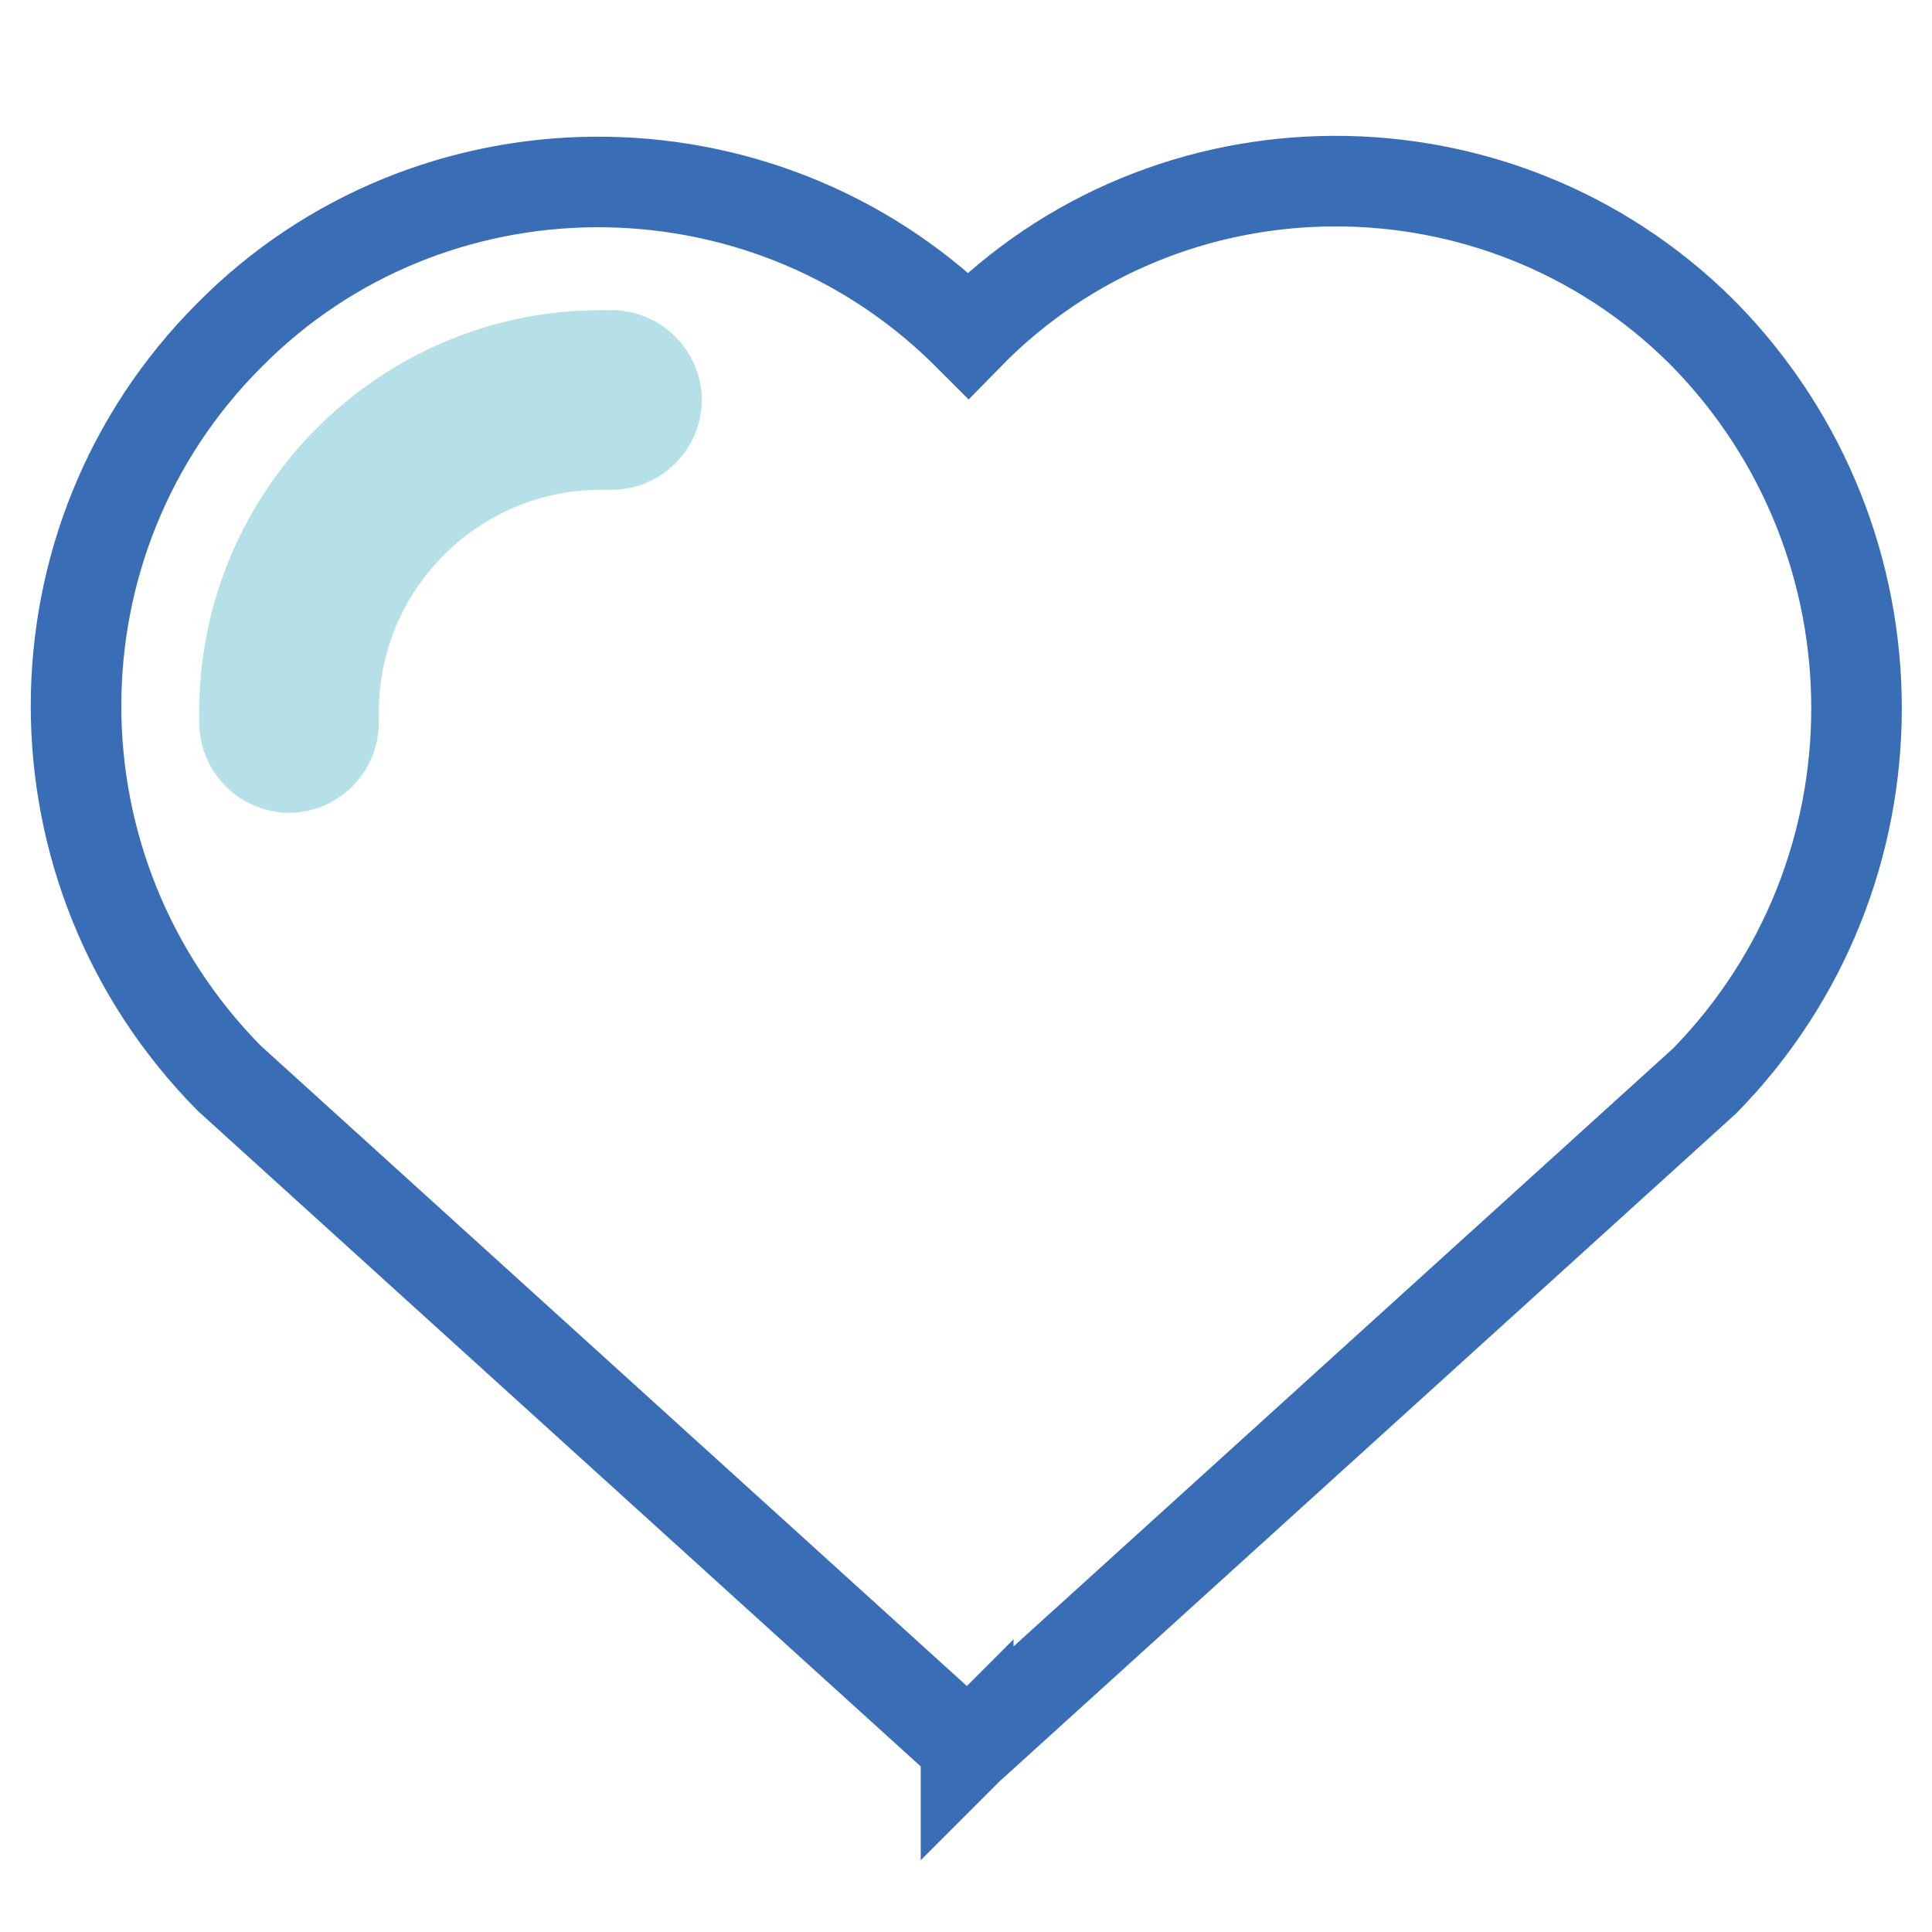
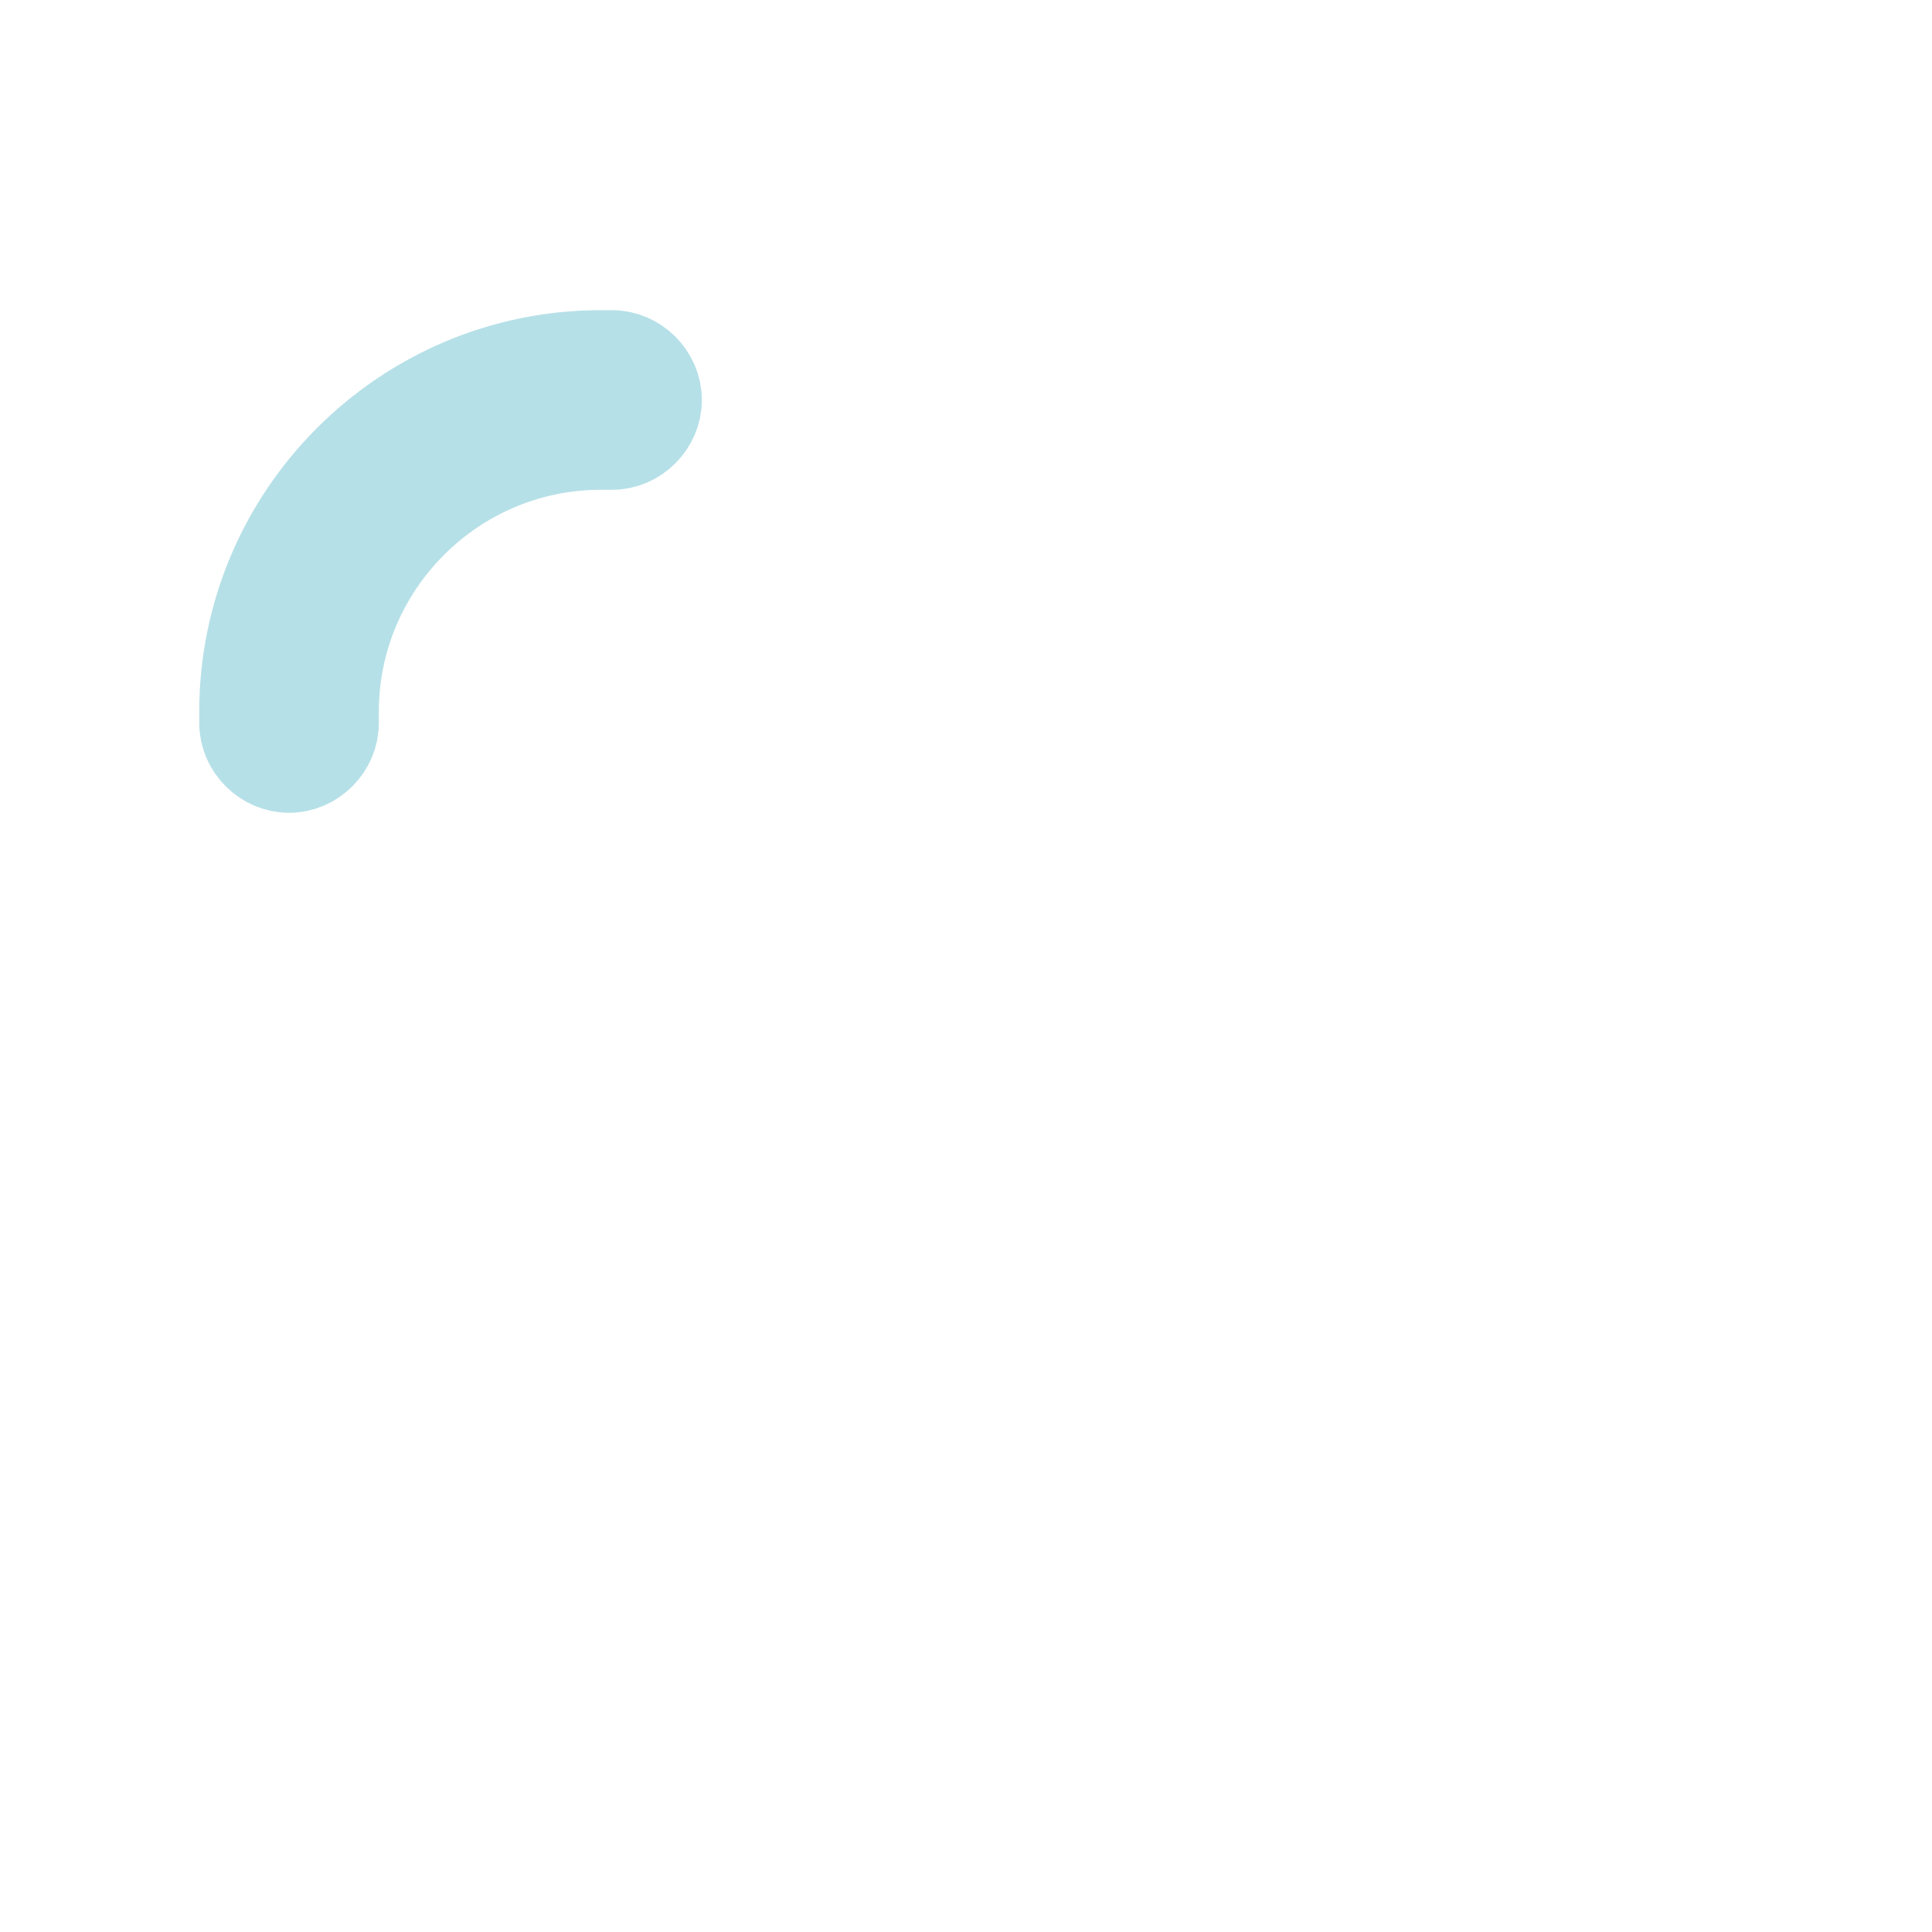
<svg xmlns="http://www.w3.org/2000/svg" version="1.1" x="0px" y="0px" viewBox="0 0 256 256" enable-background="new 0 0 256 256" xml:space="preserve">
  <g>
-     <path stroke-width="12" fill-opacity="0" stroke="#396eb6" d="M225.9,143.2l-97.6,88.5v0.3v-0.3L128,232v-0.6l-97.6-88.5c-27.1-27.4-27.1-71.4,0-98.5 c26.5-26.8,70.2-27.1,97.3-0.6l0.6,0.6c26.5-27.1,70.2-27.1,97-0.6l0.6,0.6C252.7,71.9,252.7,115.8,225.9,143.2z" />
    <path stroke-width="12" fill-opacity="0" stroke="#b6e0e7" d="M81.1,58.9h-1.5c-19.5,0-35.4,15.9-35.4,35.4v1.5c0,3.2-2.7,5.9-5.9,5.9c-3.2,0-5.9-2.7-5.9-5.9v-0.6v-0.9 c0-26,21.2-47.2,47.2-47.2h1.5c3.2,0,5.9,2.7,5.9,5.9S84.3,58.9,81.1,58.9z" />
  </g>
</svg>